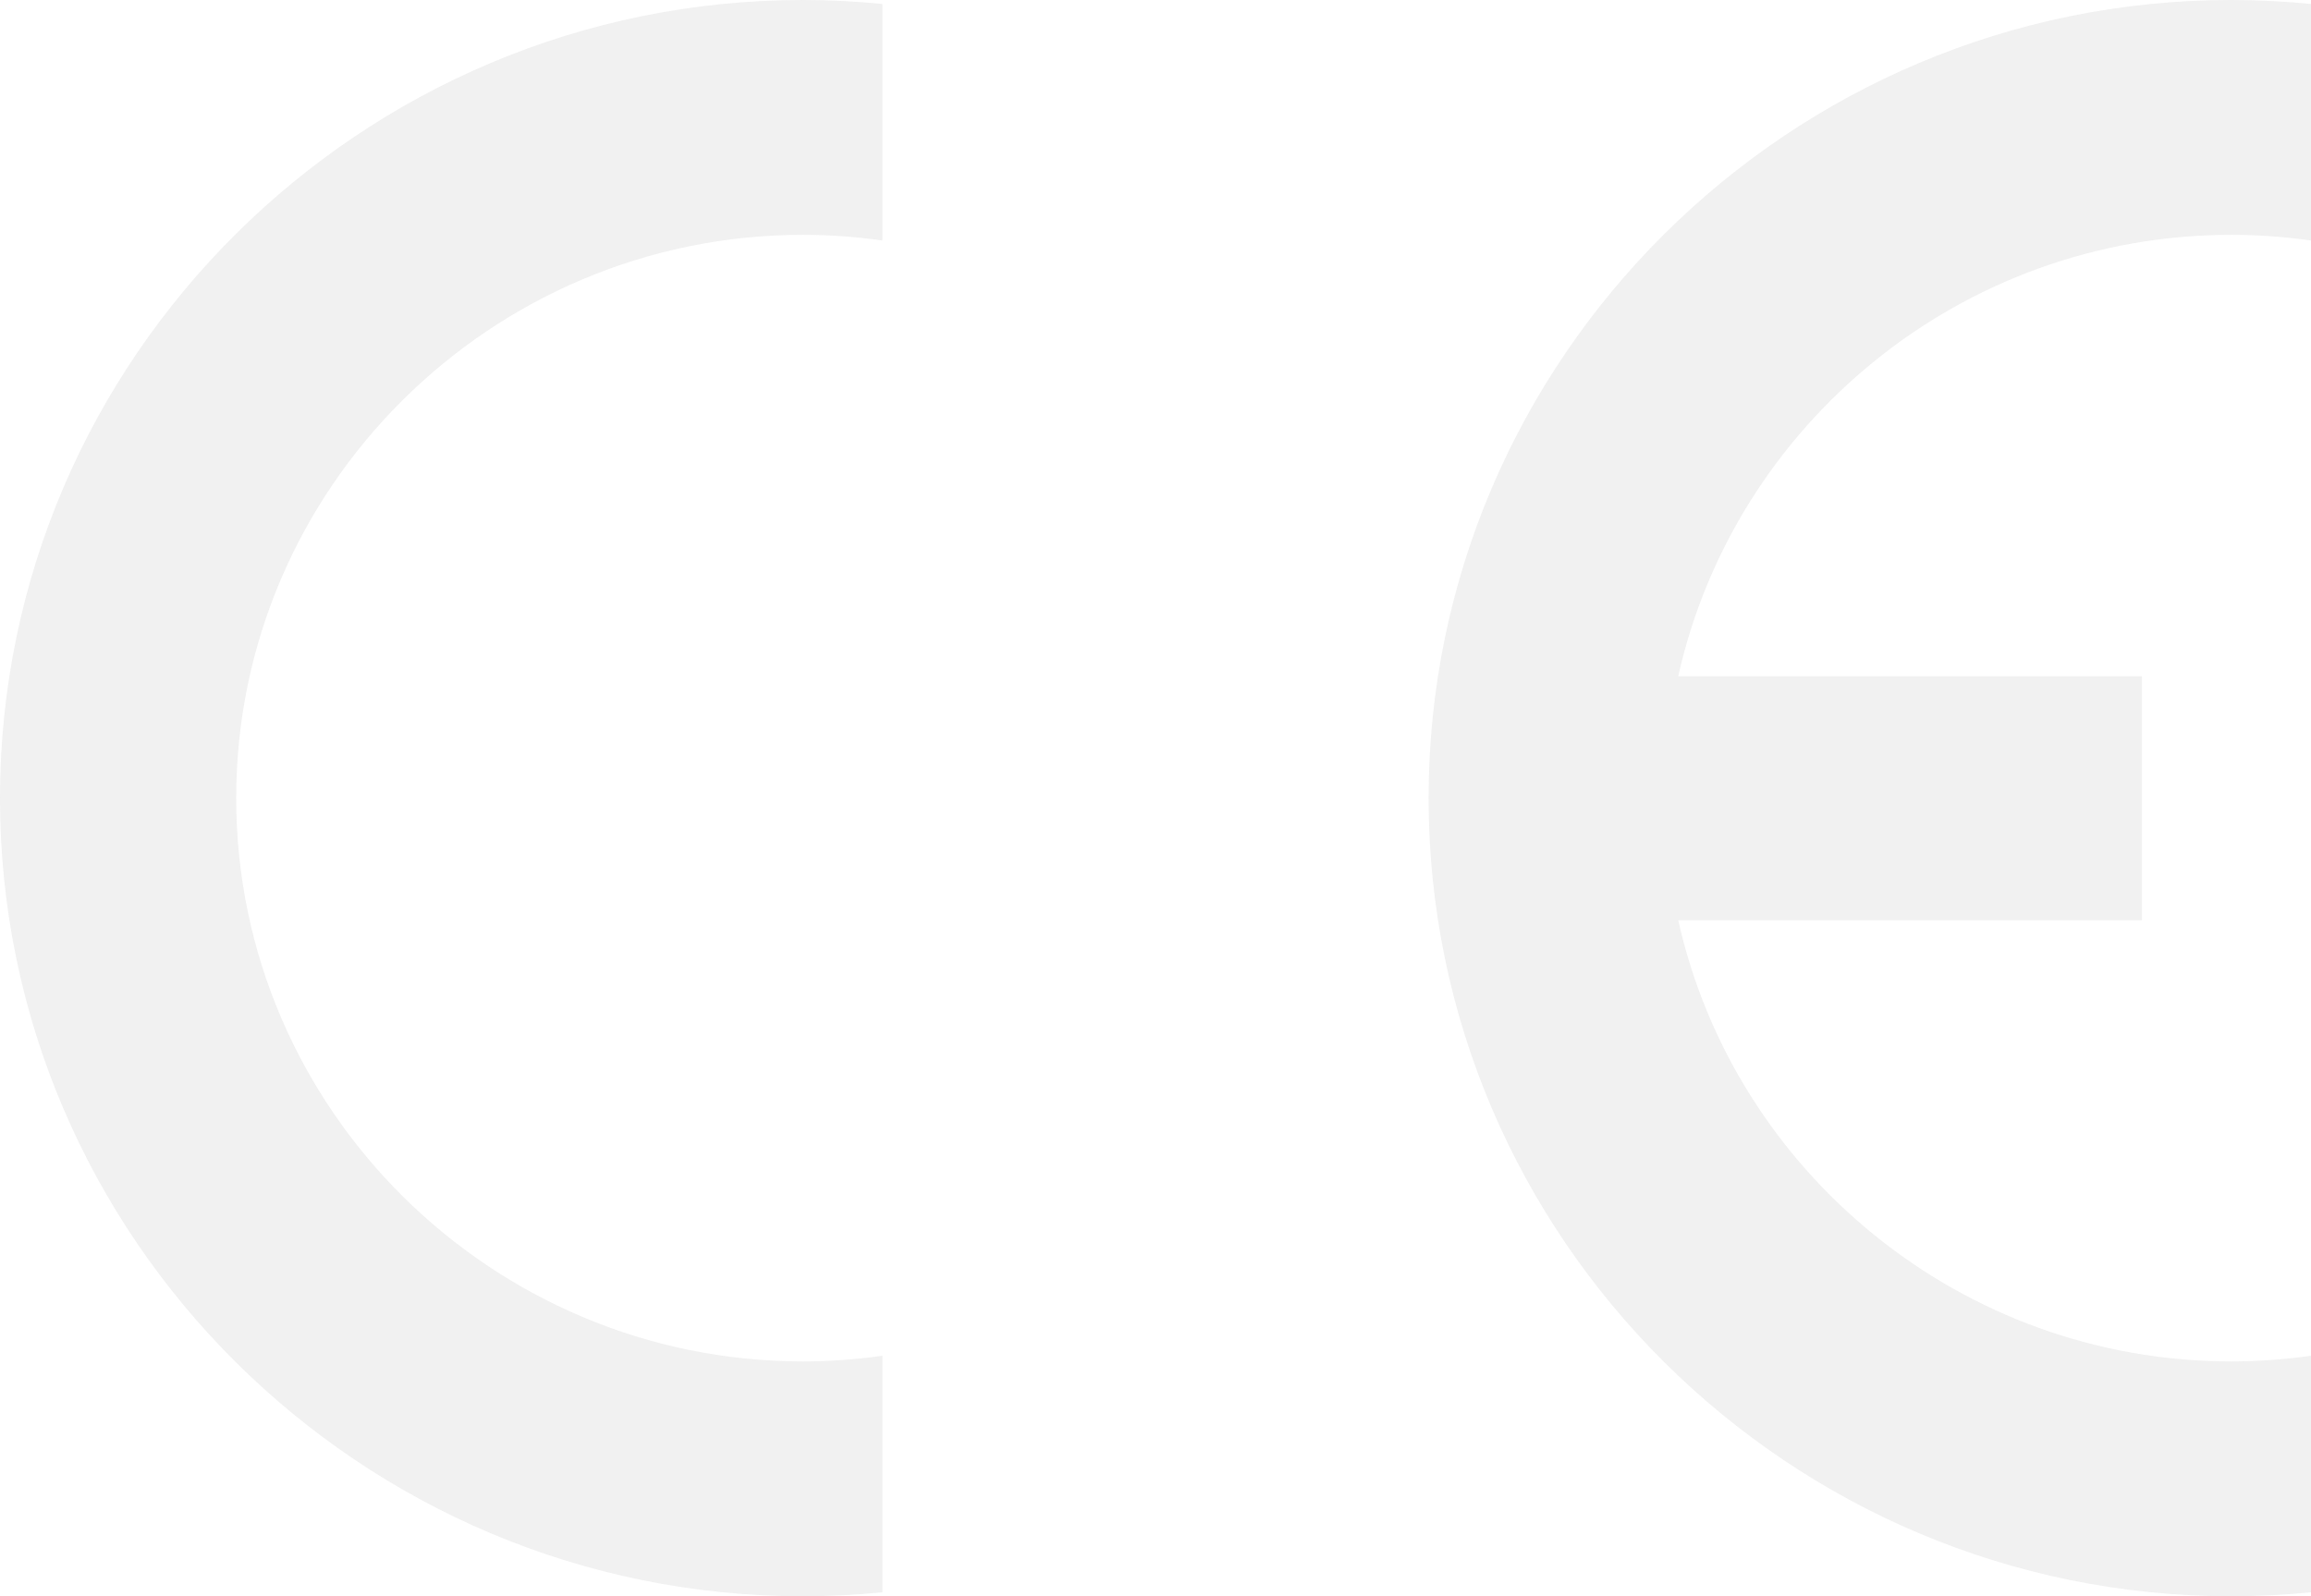
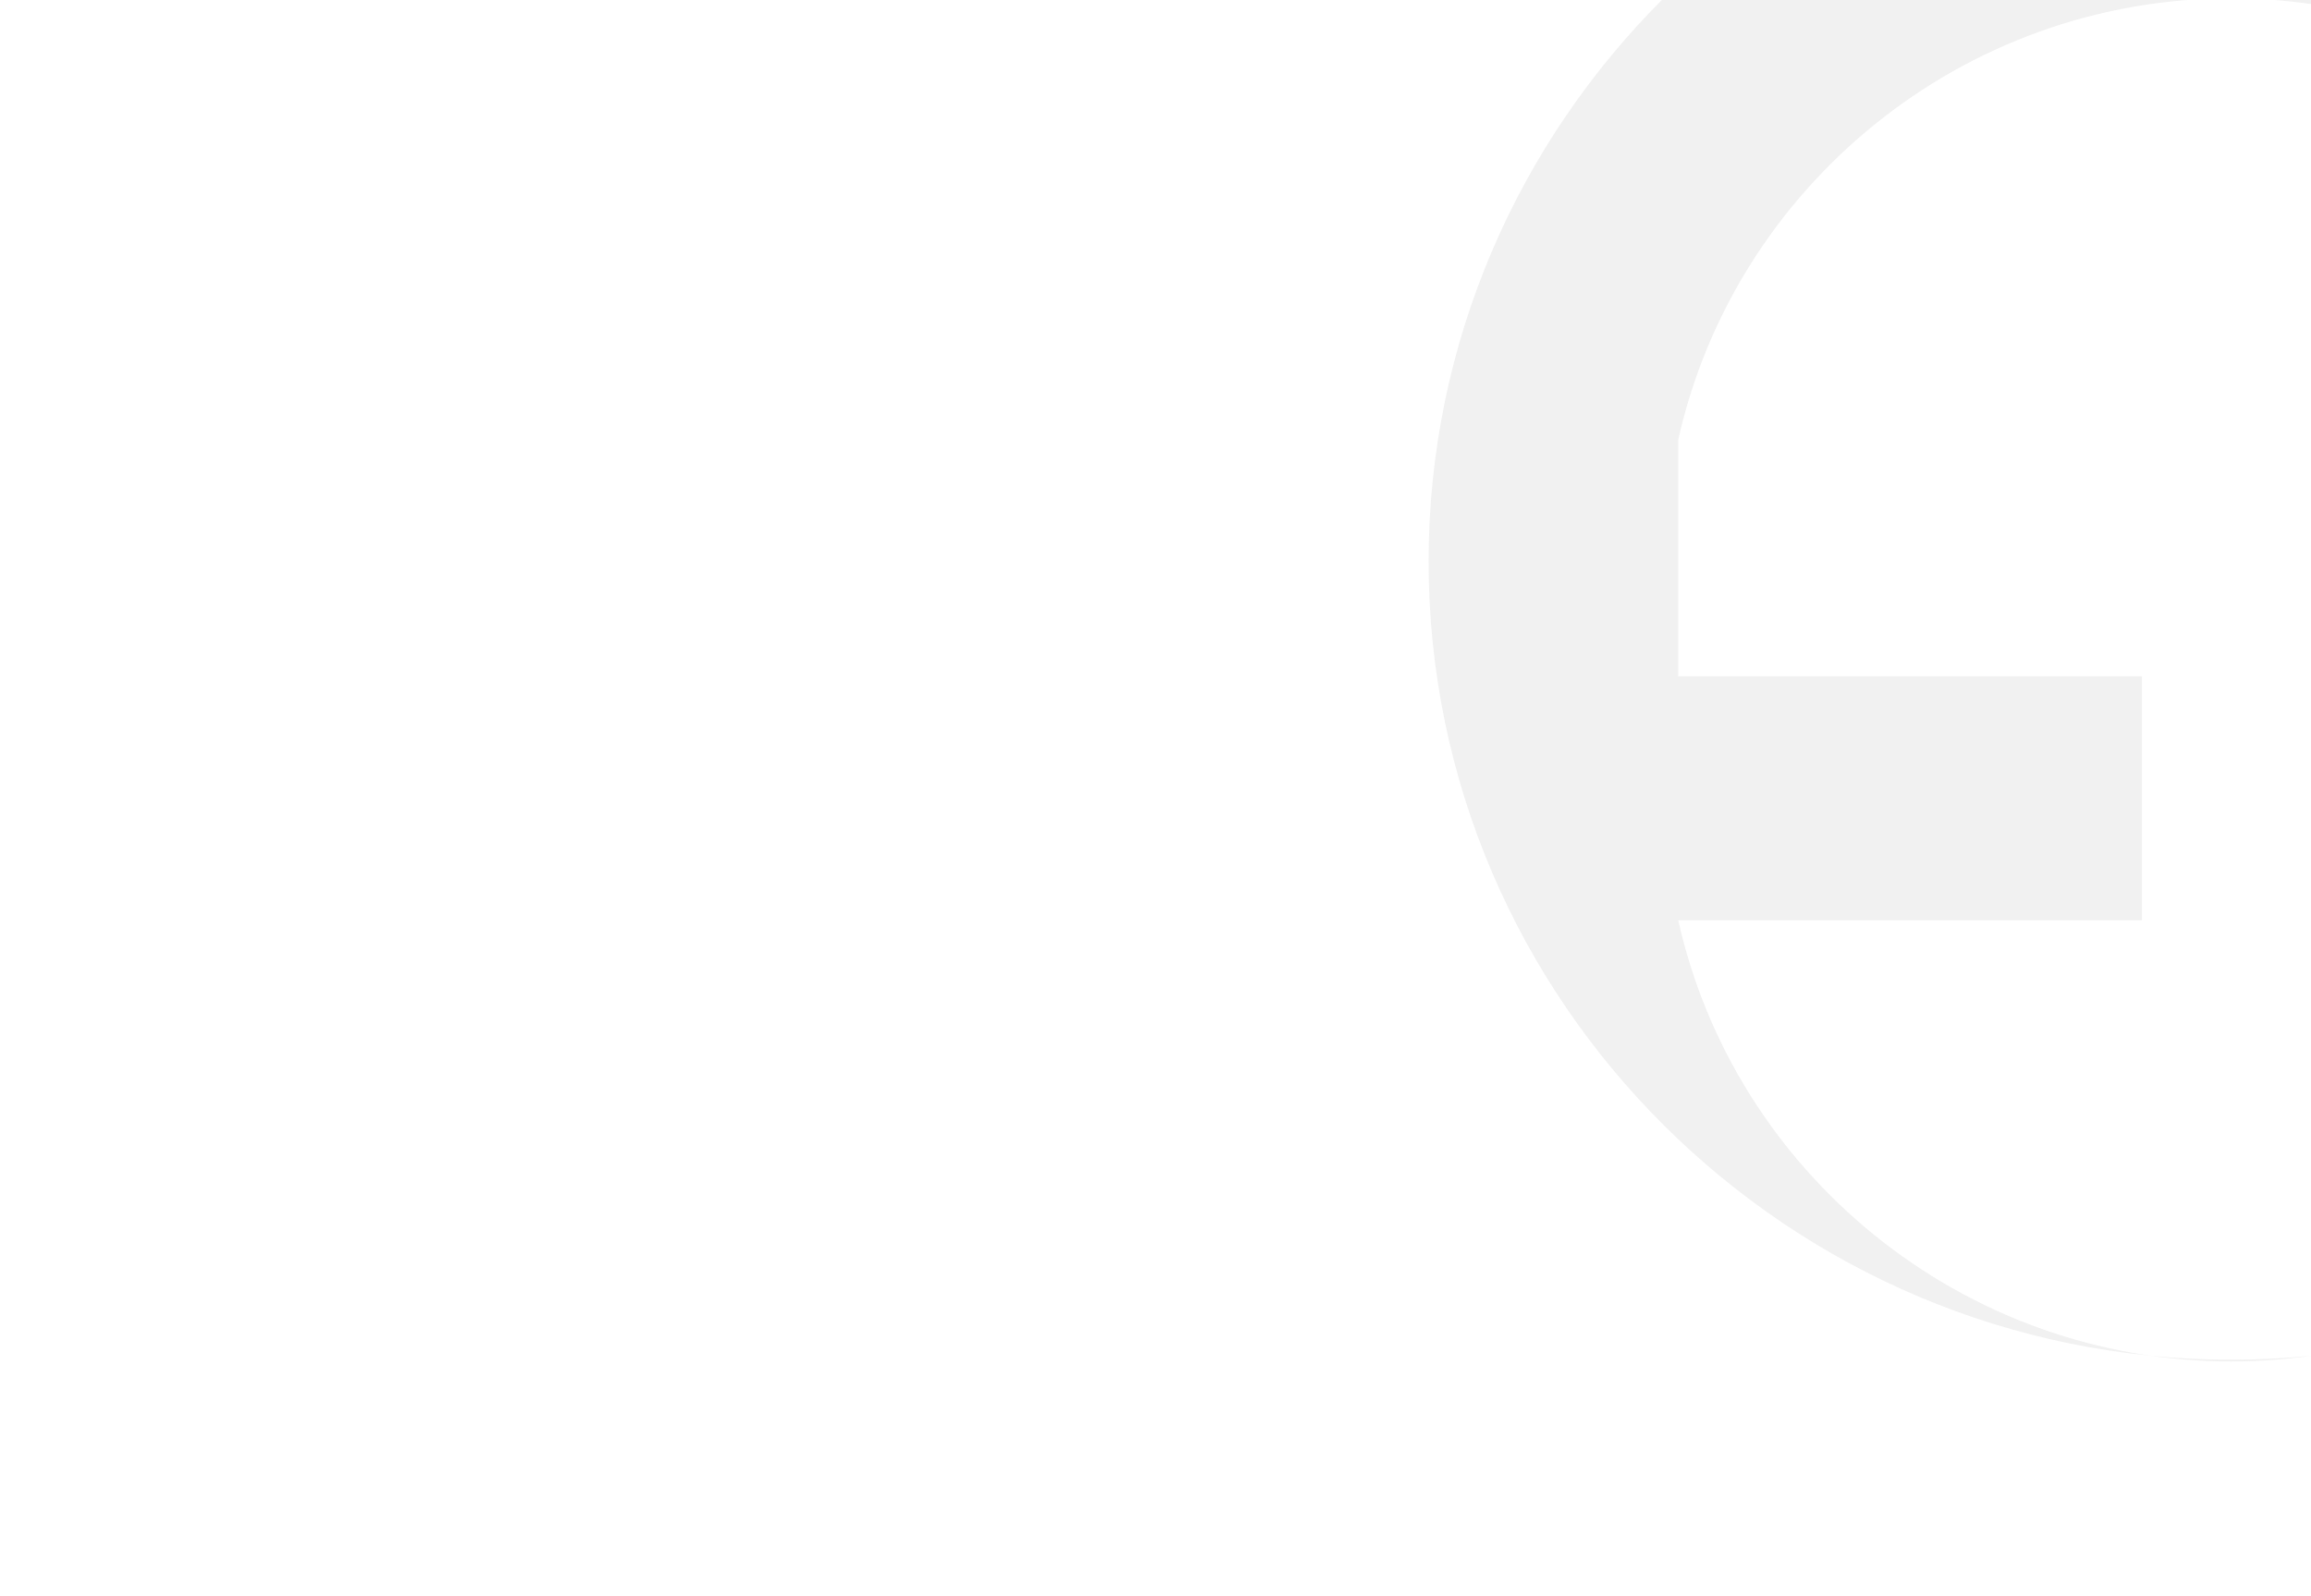
<svg xmlns="http://www.w3.org/2000/svg" height="38" viewBox="0 0 55 38" width="55">
  <g fill="#d5d5d5" fill-rule="evenodd" opacity=".347">
-     <path d="m21 32.275v5.63c-.618.061-1.25.095-1.889.095-10.527 0-19.111-8.537-19.111-19 0-10.463 8.583-19 19.111-19 .639 0 1.271.034 1.889.095v5.63c-.618-.088-1.25-.135-1.889-.135-7.428 0-13.49 6.029-13.49 13.41 0 7.388 6.062 13.41 13.49 13.41.639 0 1.271-.047 1.889-.135" />
-     <path d="m39.94 16.1h11.037v5.806h-11.037c1.339 5.995 6.735 10.504 13.164 10.504.639 0 1.278-.047 1.896-.135v5.63c-.625.061-1.257.095-1.896.095-10.527 0-19.104-8.537-19.104-19 0-10.463 8.577-19 19.104-19 .639 0 1.271.034 1.896.095v5.63c-.625-.088-1.257-.135-1.896-.135-6.429 0-11.825 4.508-13.164 10.51" />
+     <path d="m39.94 16.1h11.037v5.806h-11.037c1.339 5.995 6.735 10.504 13.164 10.504.639 0 1.278-.047 1.896-.135c-.625.061-1.257.095-1.896.095-10.527 0-19.104-8.537-19.104-19 0-10.463 8.577-19 19.104-19 .639 0 1.271.034 1.896.095v5.63c-.625-.088-1.257-.135-1.896-.135-6.429 0-11.825 4.508-13.164 10.51" />
  </g>
</svg>